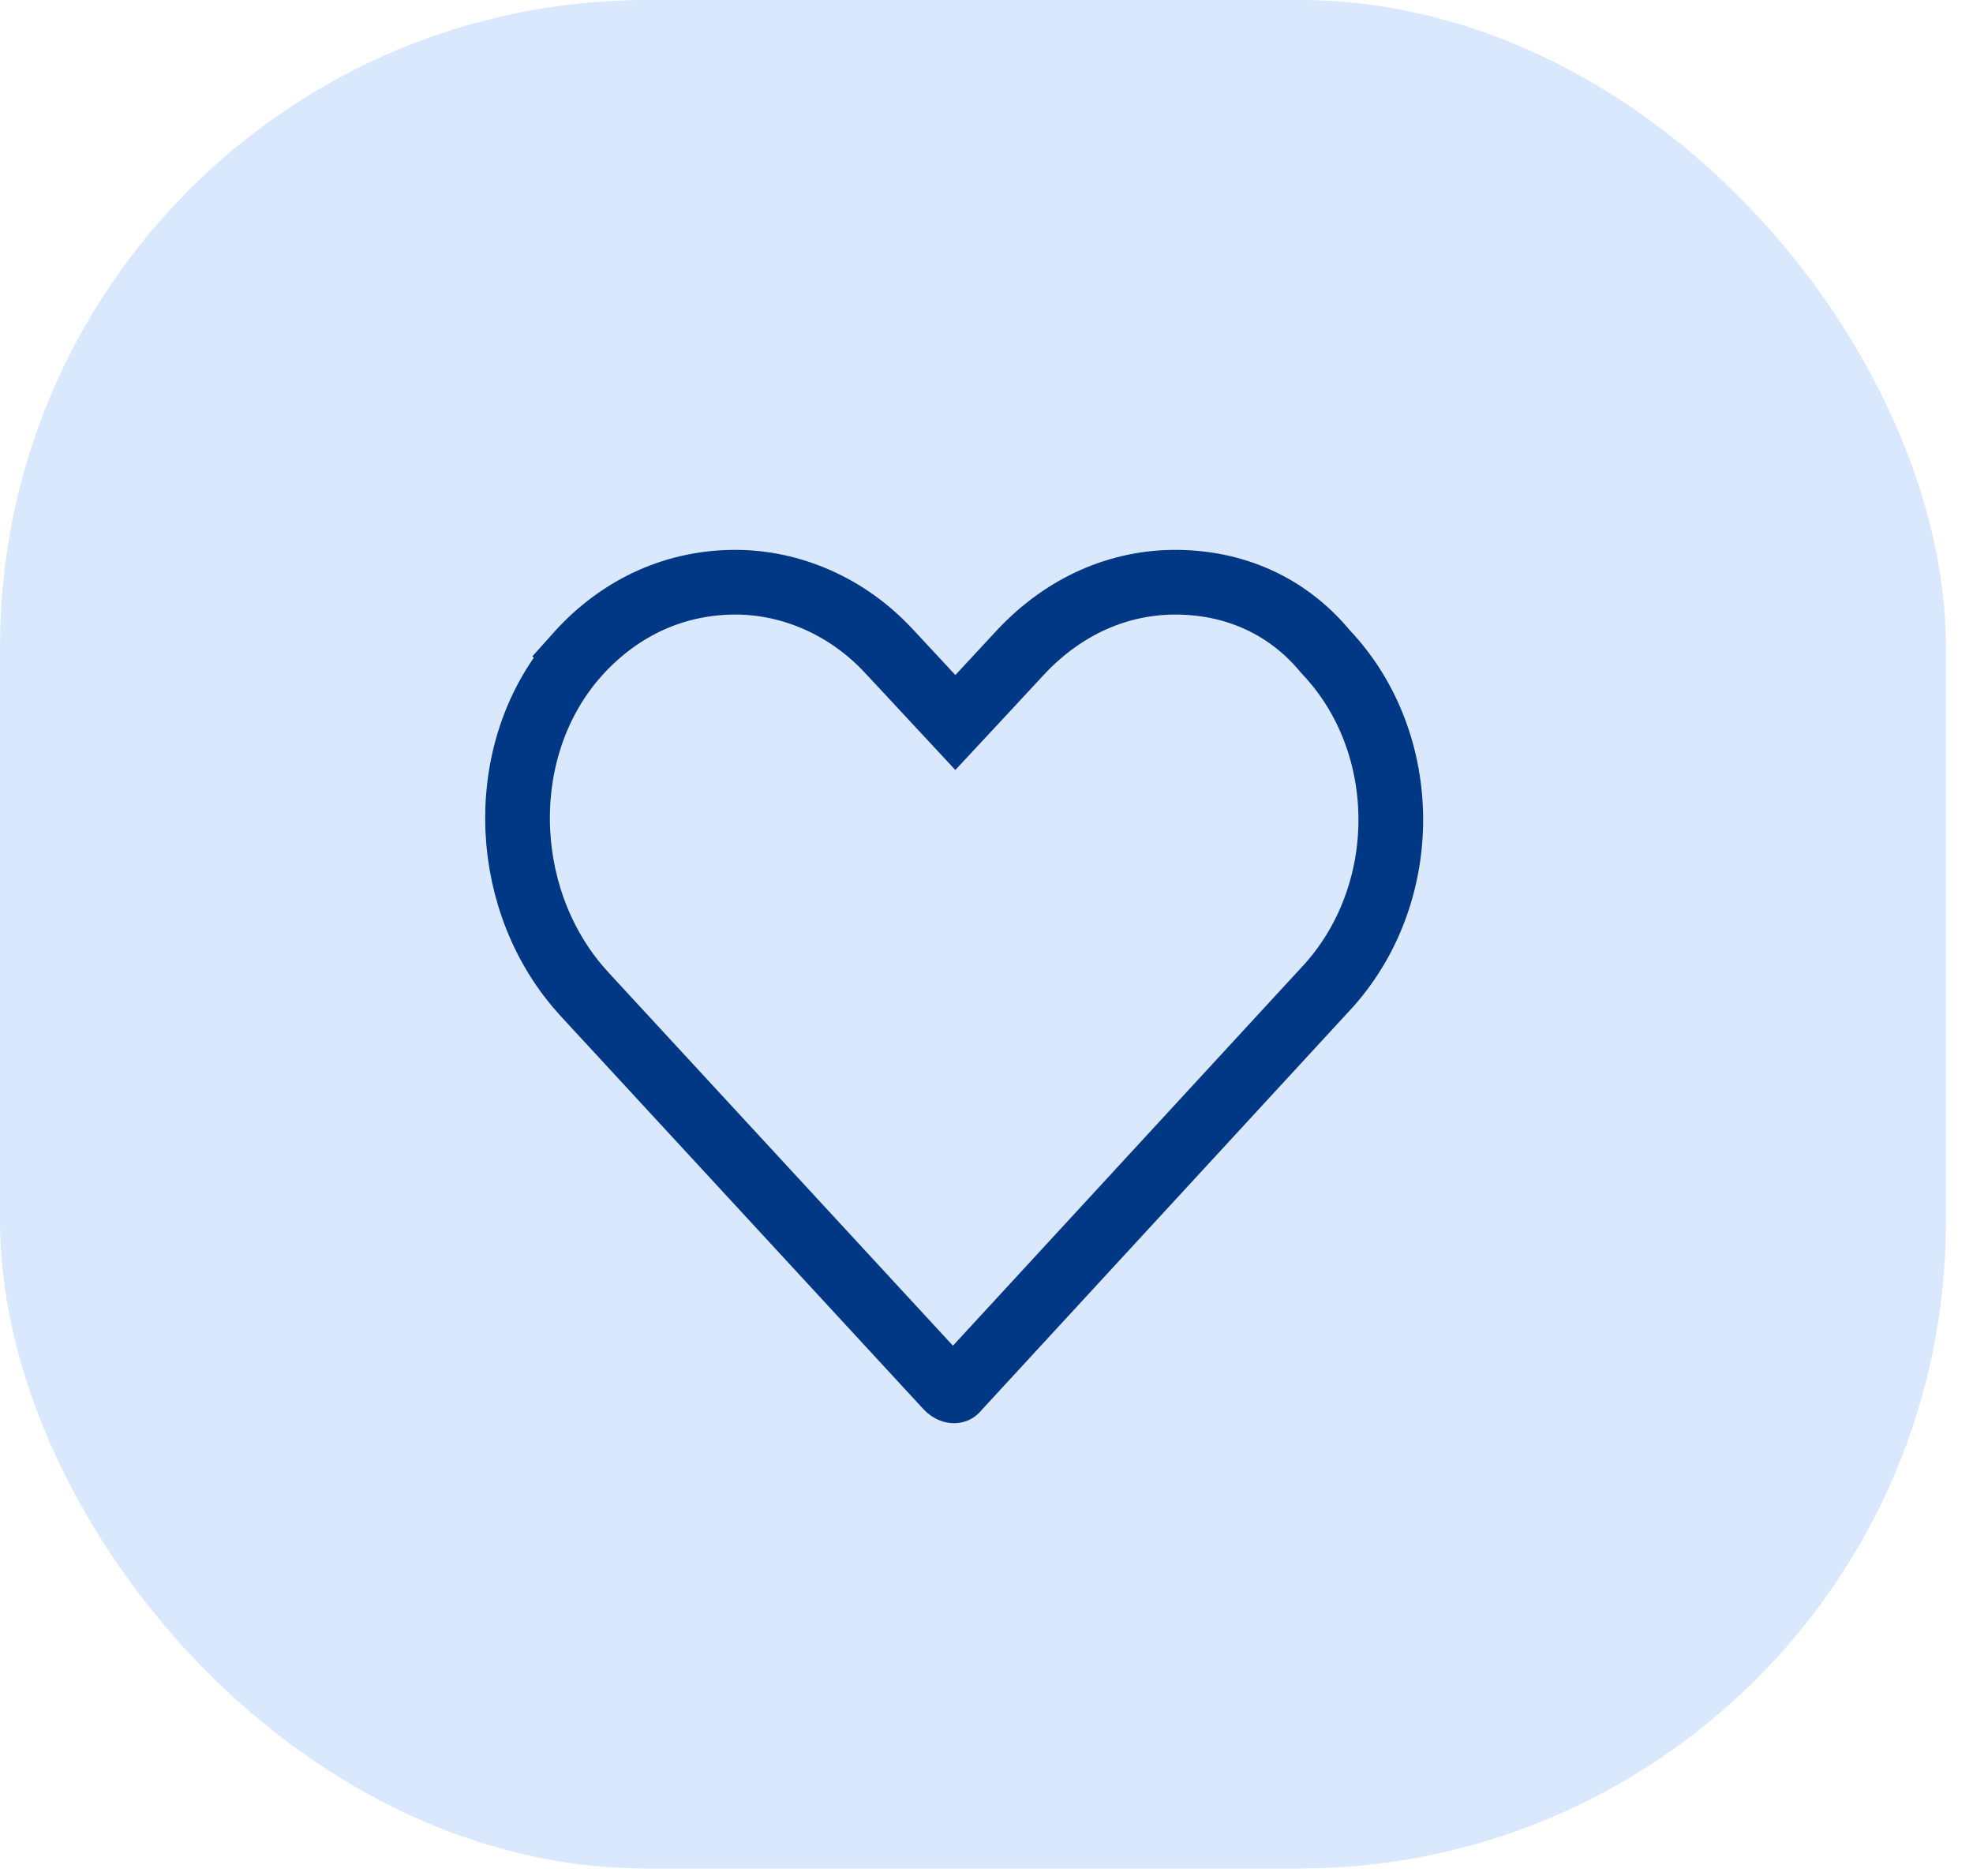
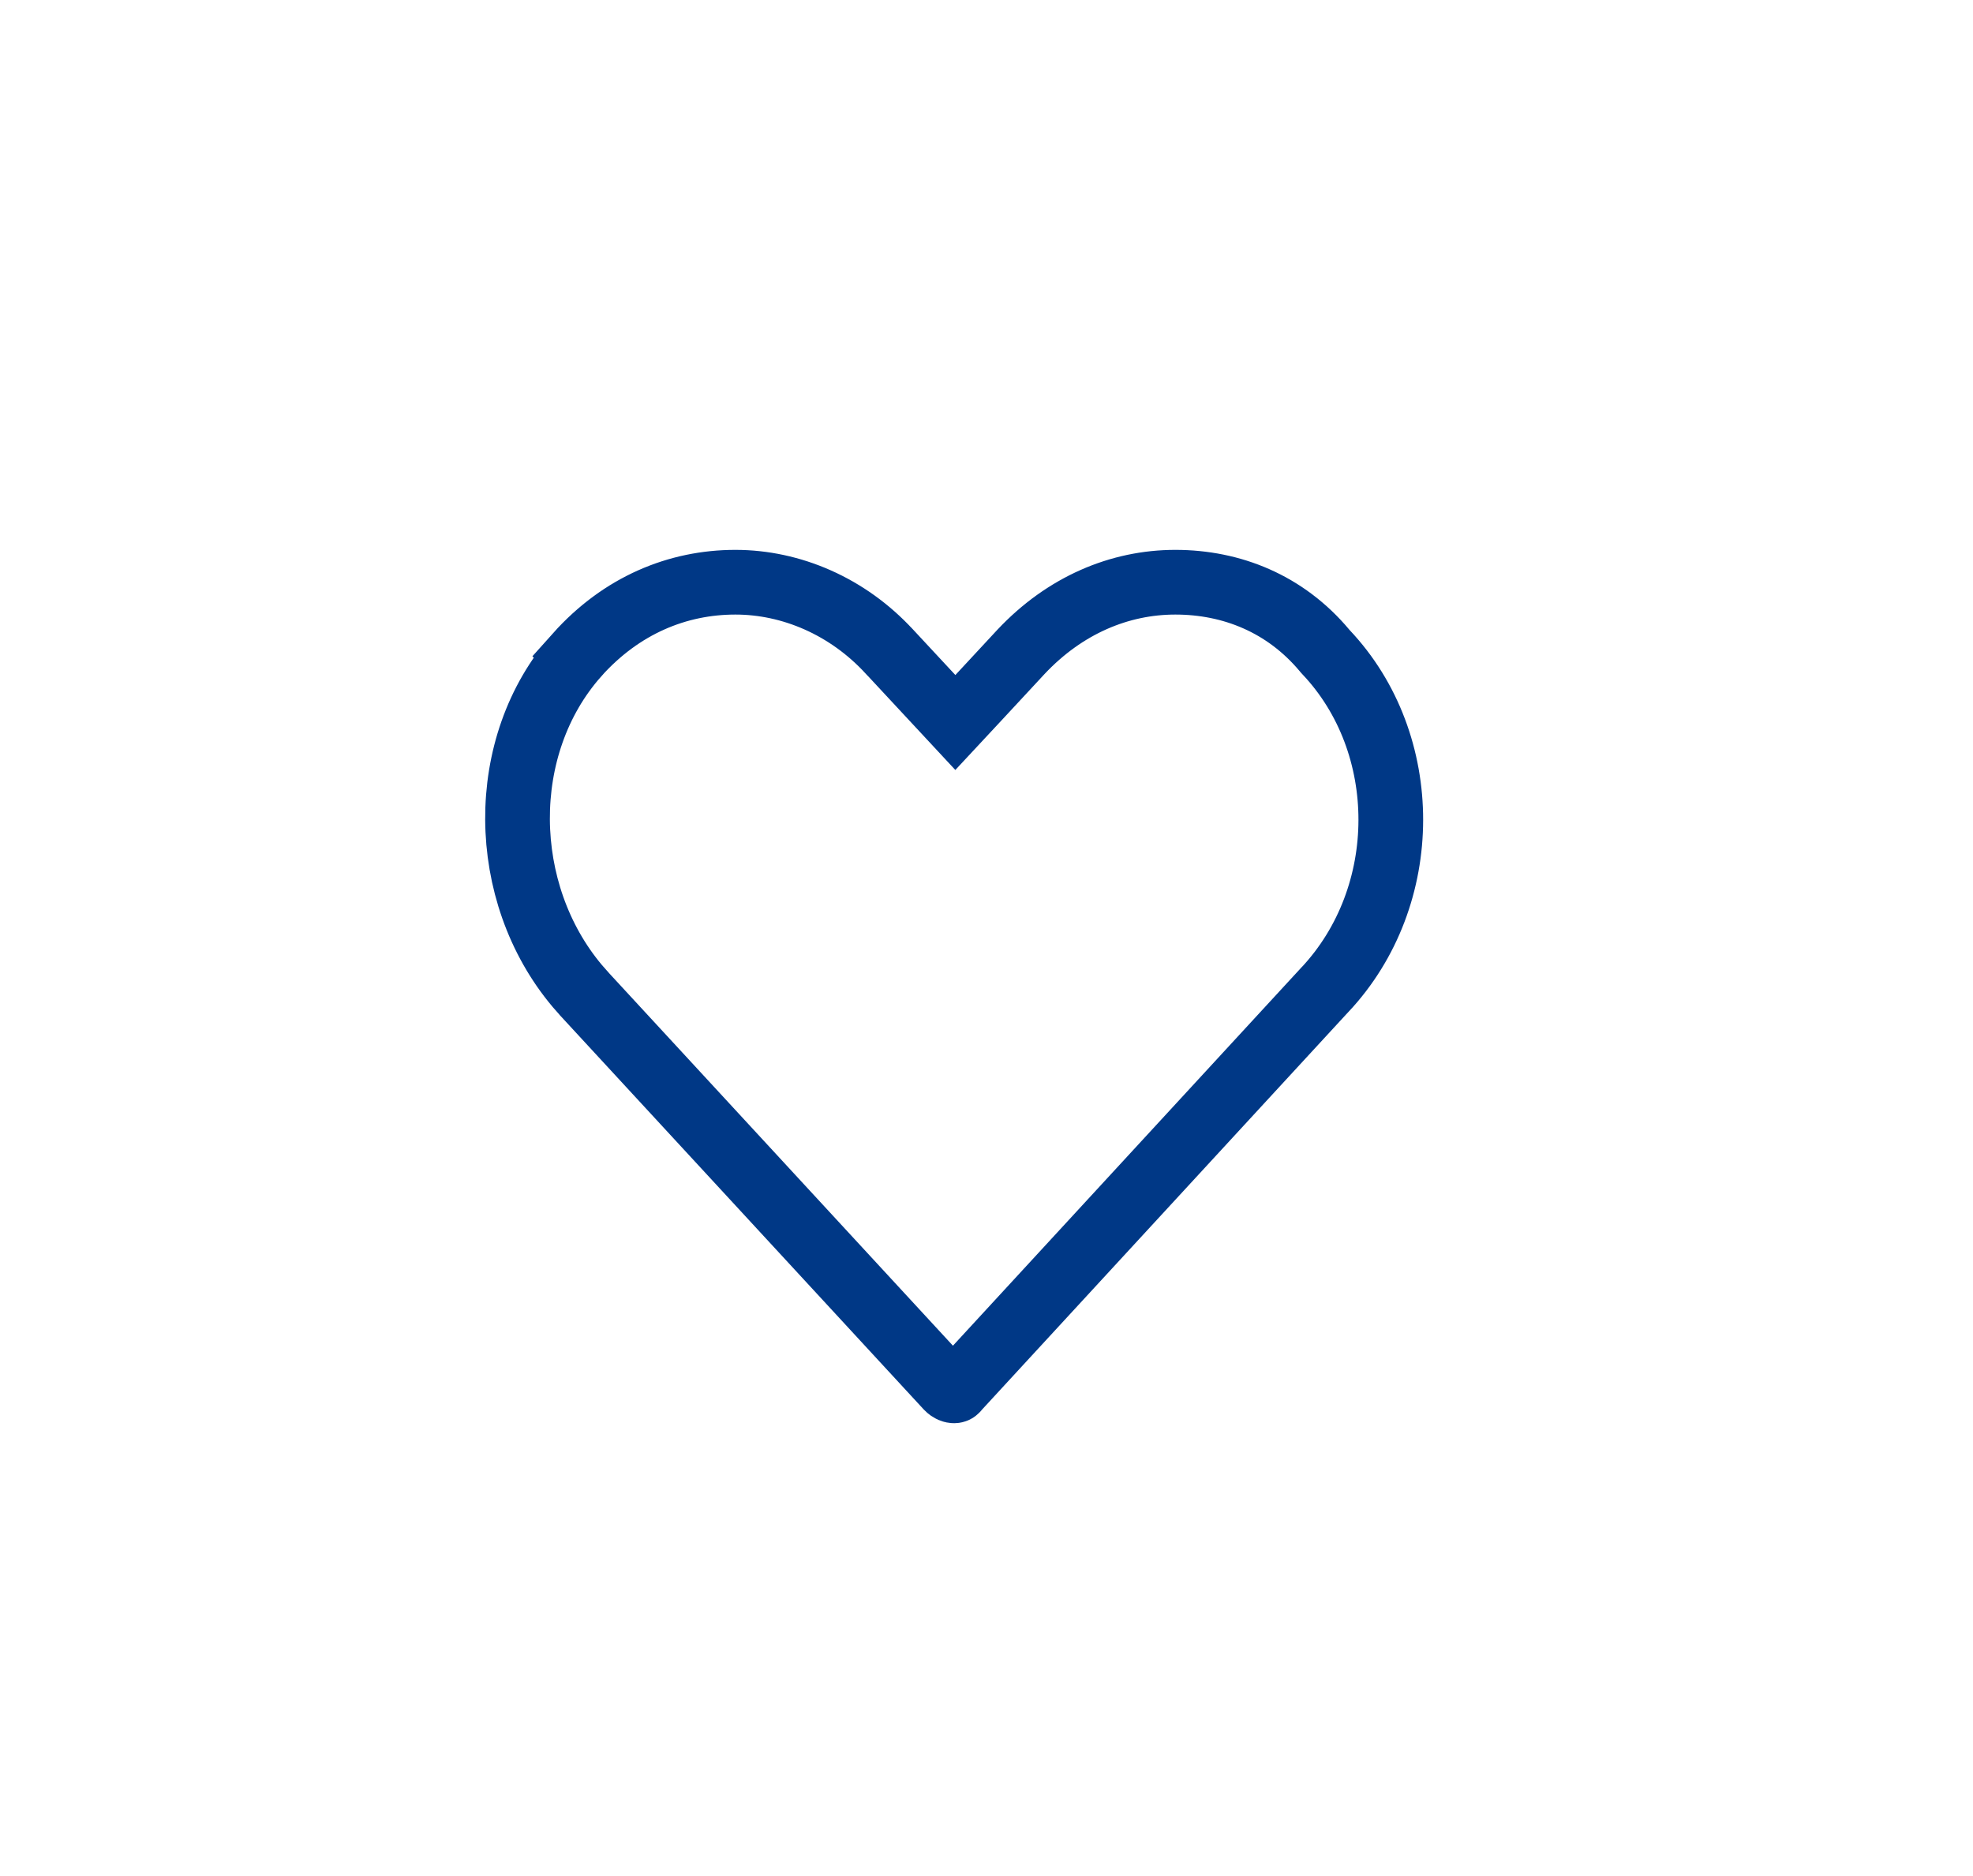
<svg xmlns="http://www.w3.org/2000/svg" width="61" height="58" viewBox="0 0 61 58" fill="none">
-   <rect width="60.162" height="57.767" rx="20" fill="#DAE8FD" />
  <path d="M36.338 18C38.083 18 39.742 18.665 40.952 20.111L40.973 20.136L40.993 20.158C43.67 22.983 43.678 27.708 40.961 30.601L40.954 30.607L29.63 42.898L29.602 42.928L29.578 42.959C29.562 42.98 29.548 42.987 29.54 42.991C29.531 42.996 29.517 43 29.496 43C29.457 43 29.377 42.983 29.291 42.893L18.089 30.756L18.087 30.753L17.846 30.48C15.424 27.6 15.35 23.058 17.837 20.252L17.836 20.251C19.212 18.711 20.951 18 22.736 18C24.461 18 26.207 18.742 27.5 20.148L27.504 20.151L28.805 21.55L29.537 22.337L30.27 21.55L31.569 20.15C32.926 18.708 34.618 18 36.338 18Z" stroke="#003886" stroke-width="2" />
</svg>